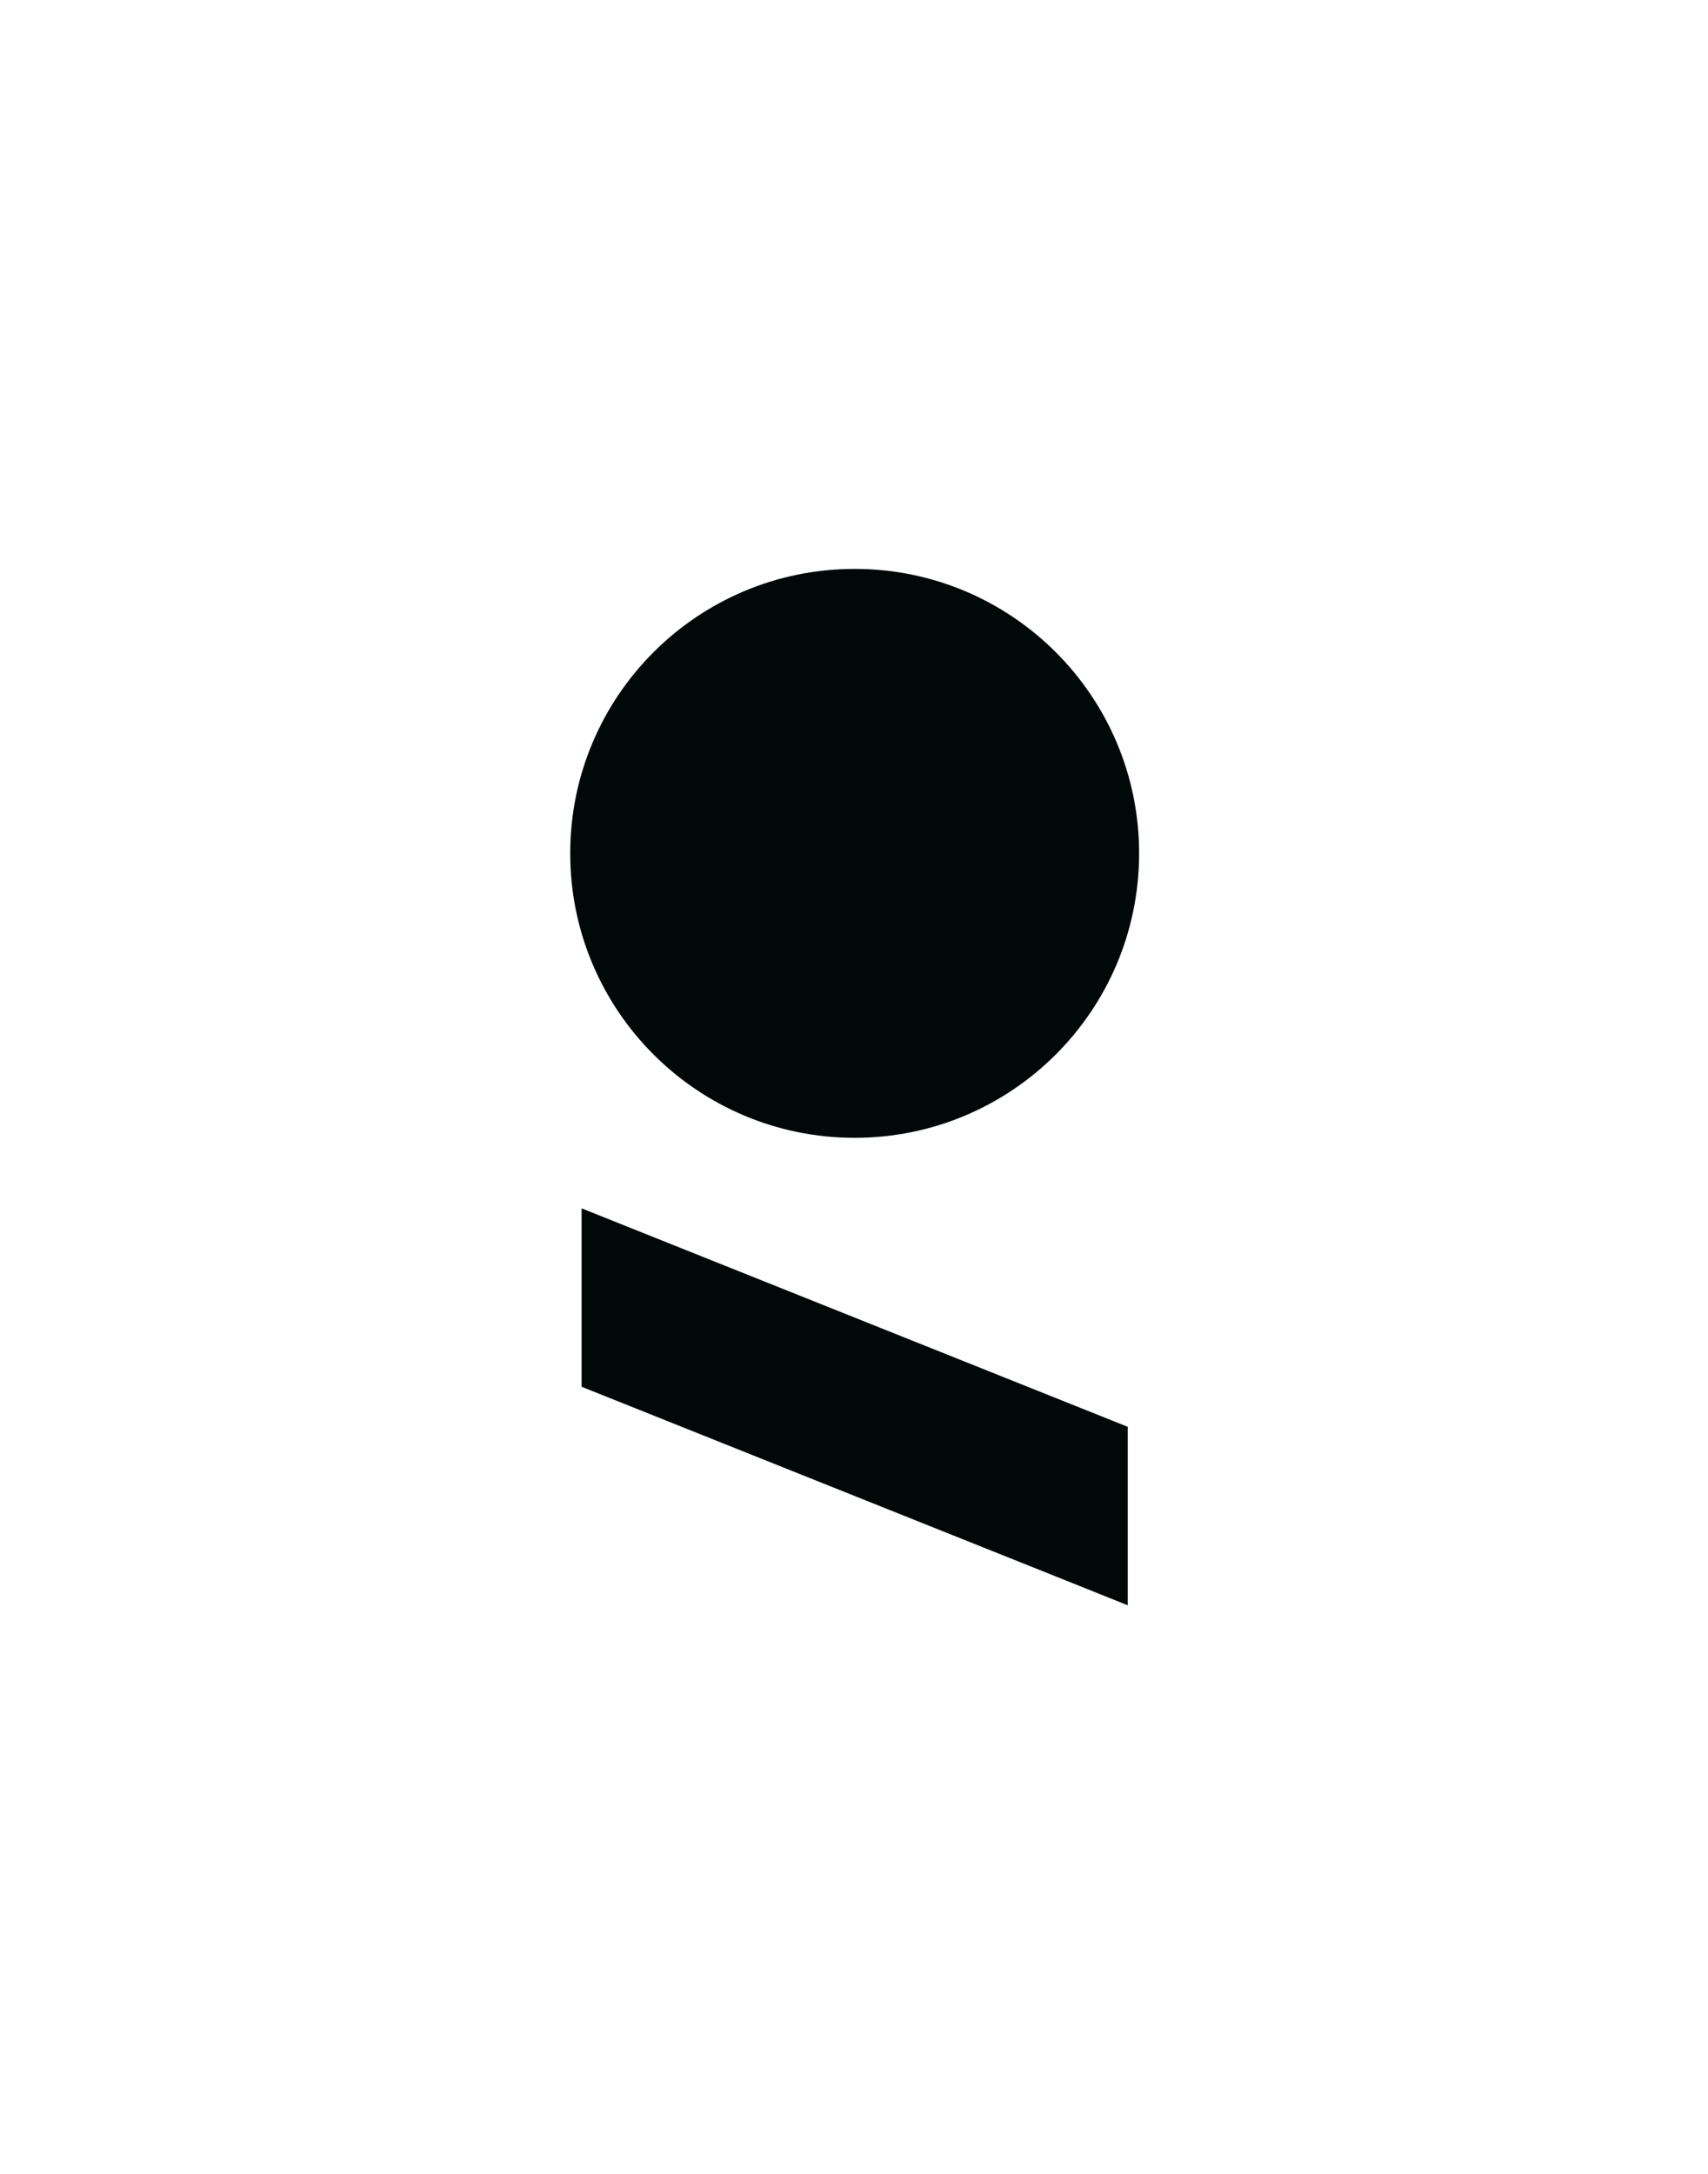
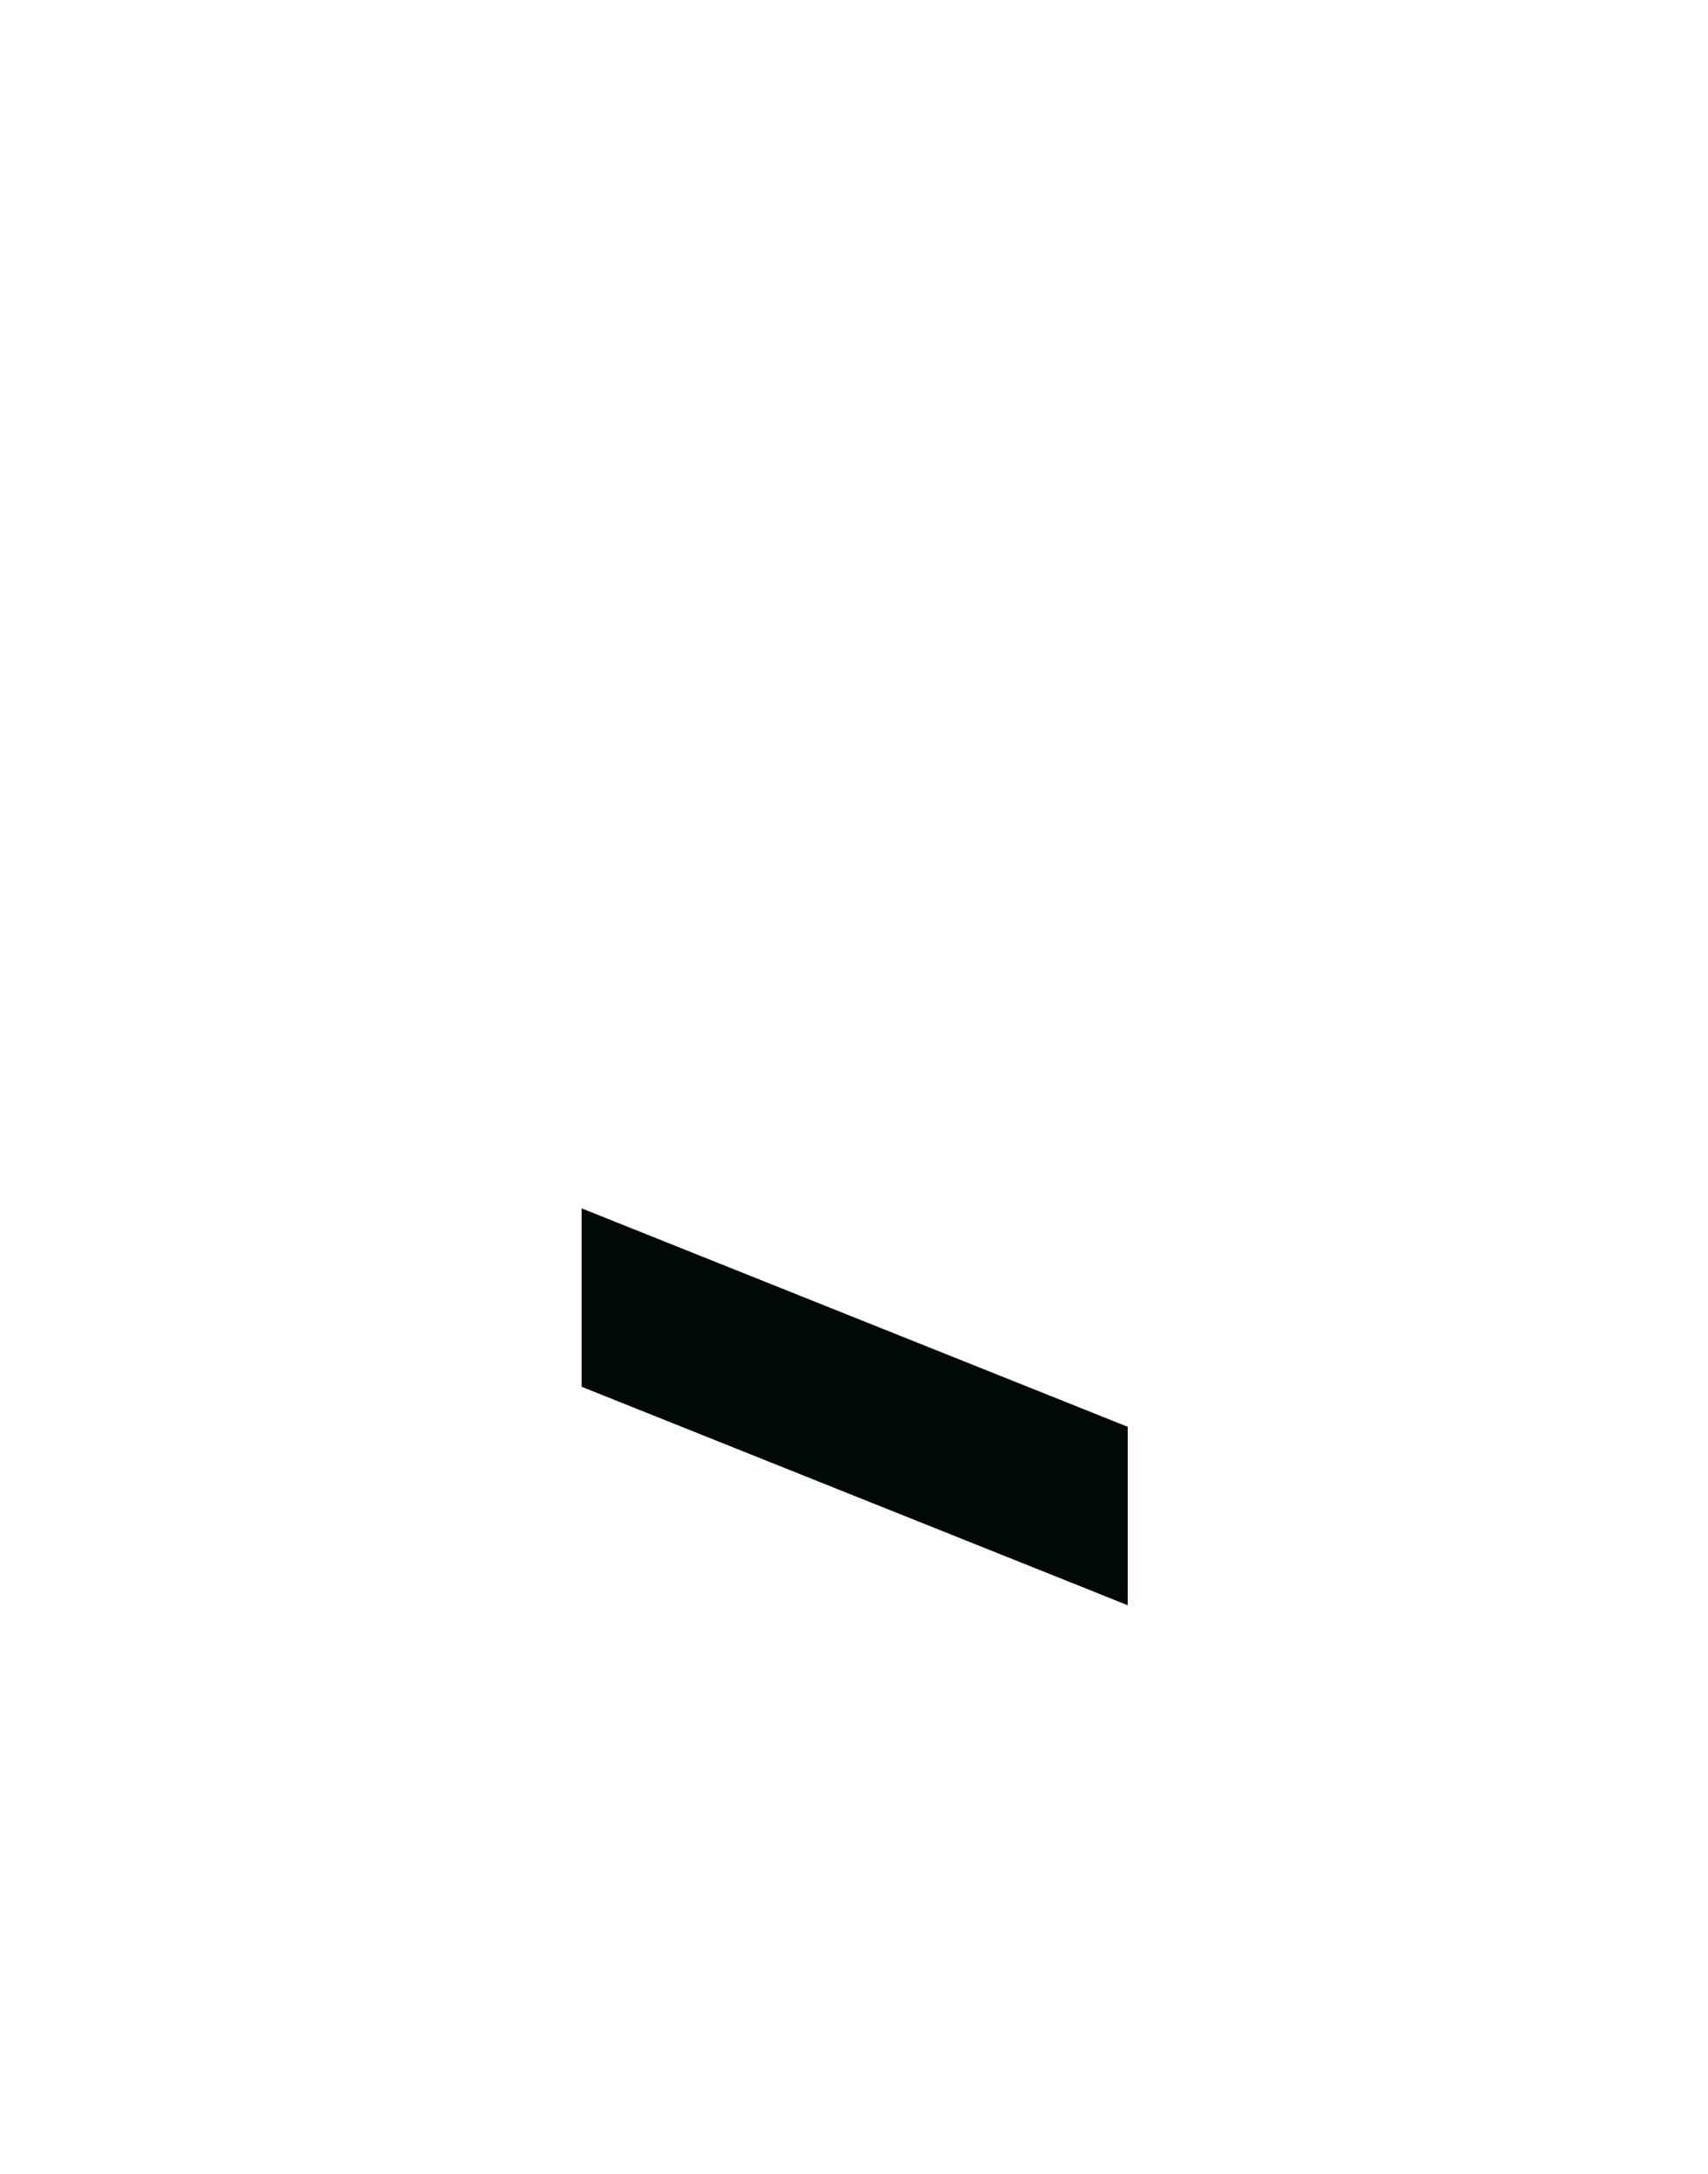
<svg xmlns="http://www.w3.org/2000/svg" data-bbox="146.5 146.16 146.16 266.25" viewBox="0 0 438.82 558.57" data-type="color">
  <g>
-     <path fill="#000808" d="M292.66 219.24c0 40.361-32.719 73.08-73.08 73.08s-73.08-32.719-73.08-73.08 32.719-73.08 73.08-73.08 73.08 32.719 73.08 73.08z" data-color="1" />
    <path fill="#000808" d="M289.74 412.41v-45.84l-140.31-56.13v45.84l140.31 56.13z" data-color="1" />
  </g>
</svg>